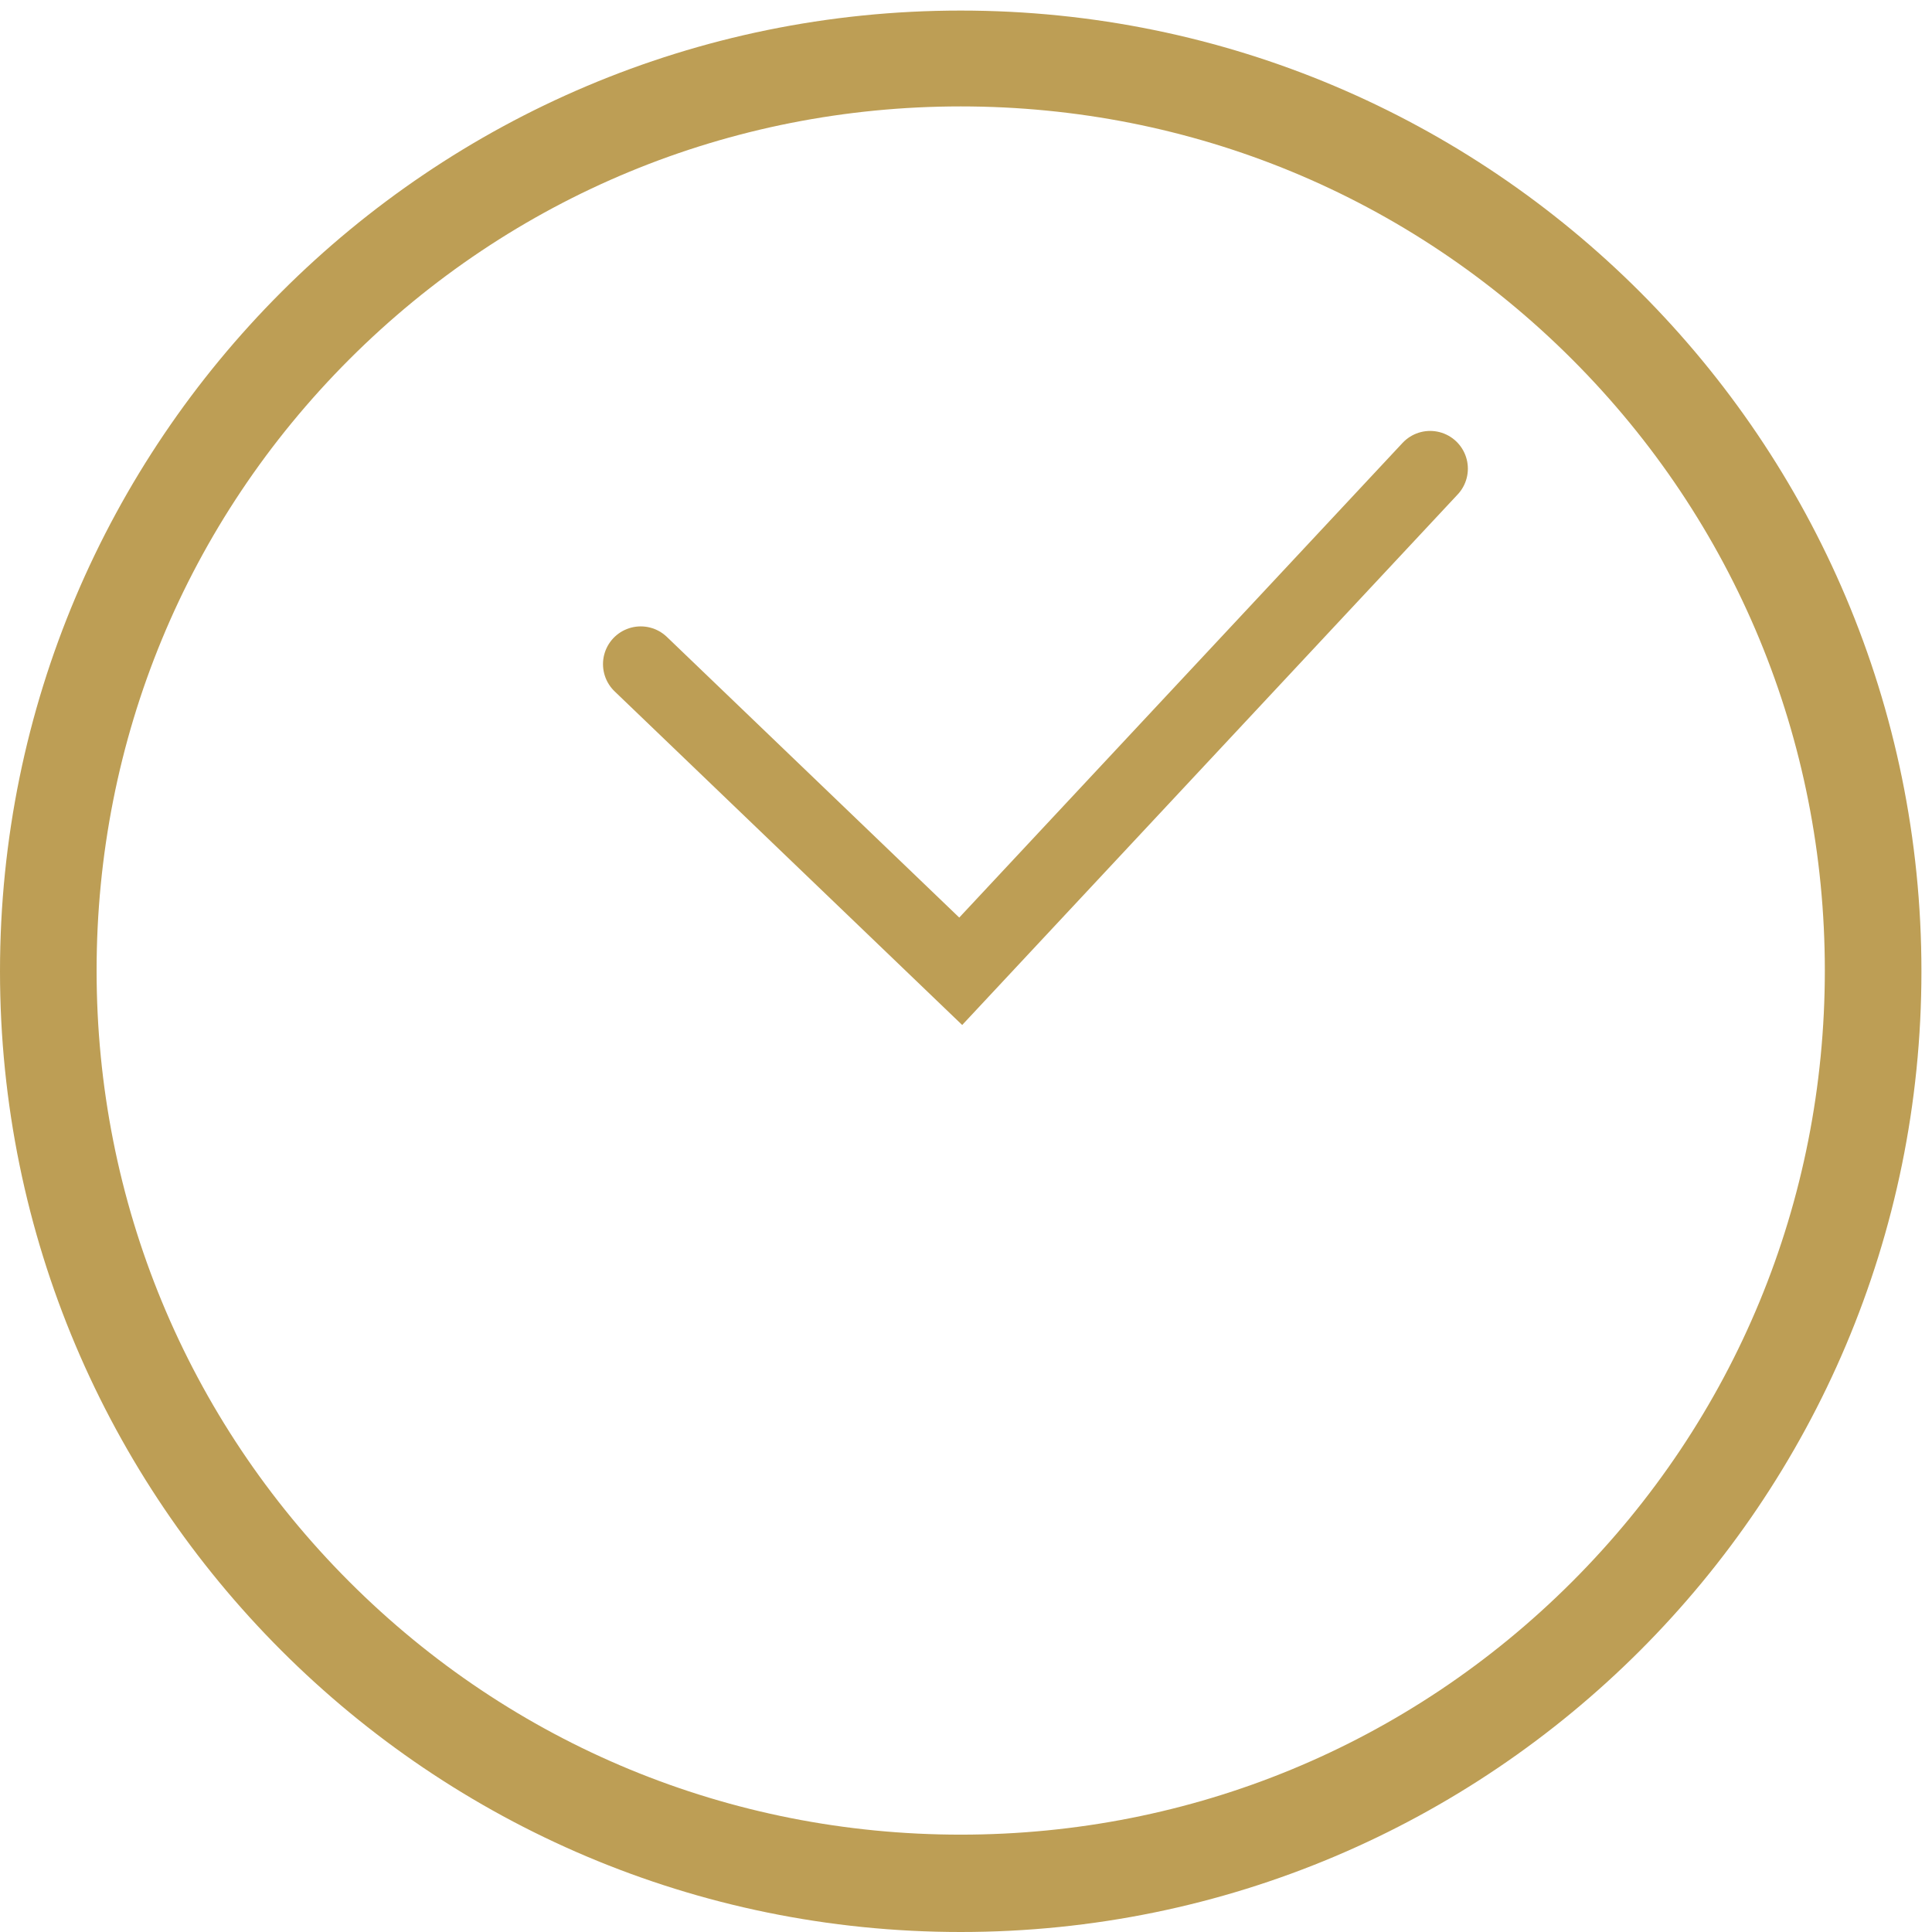
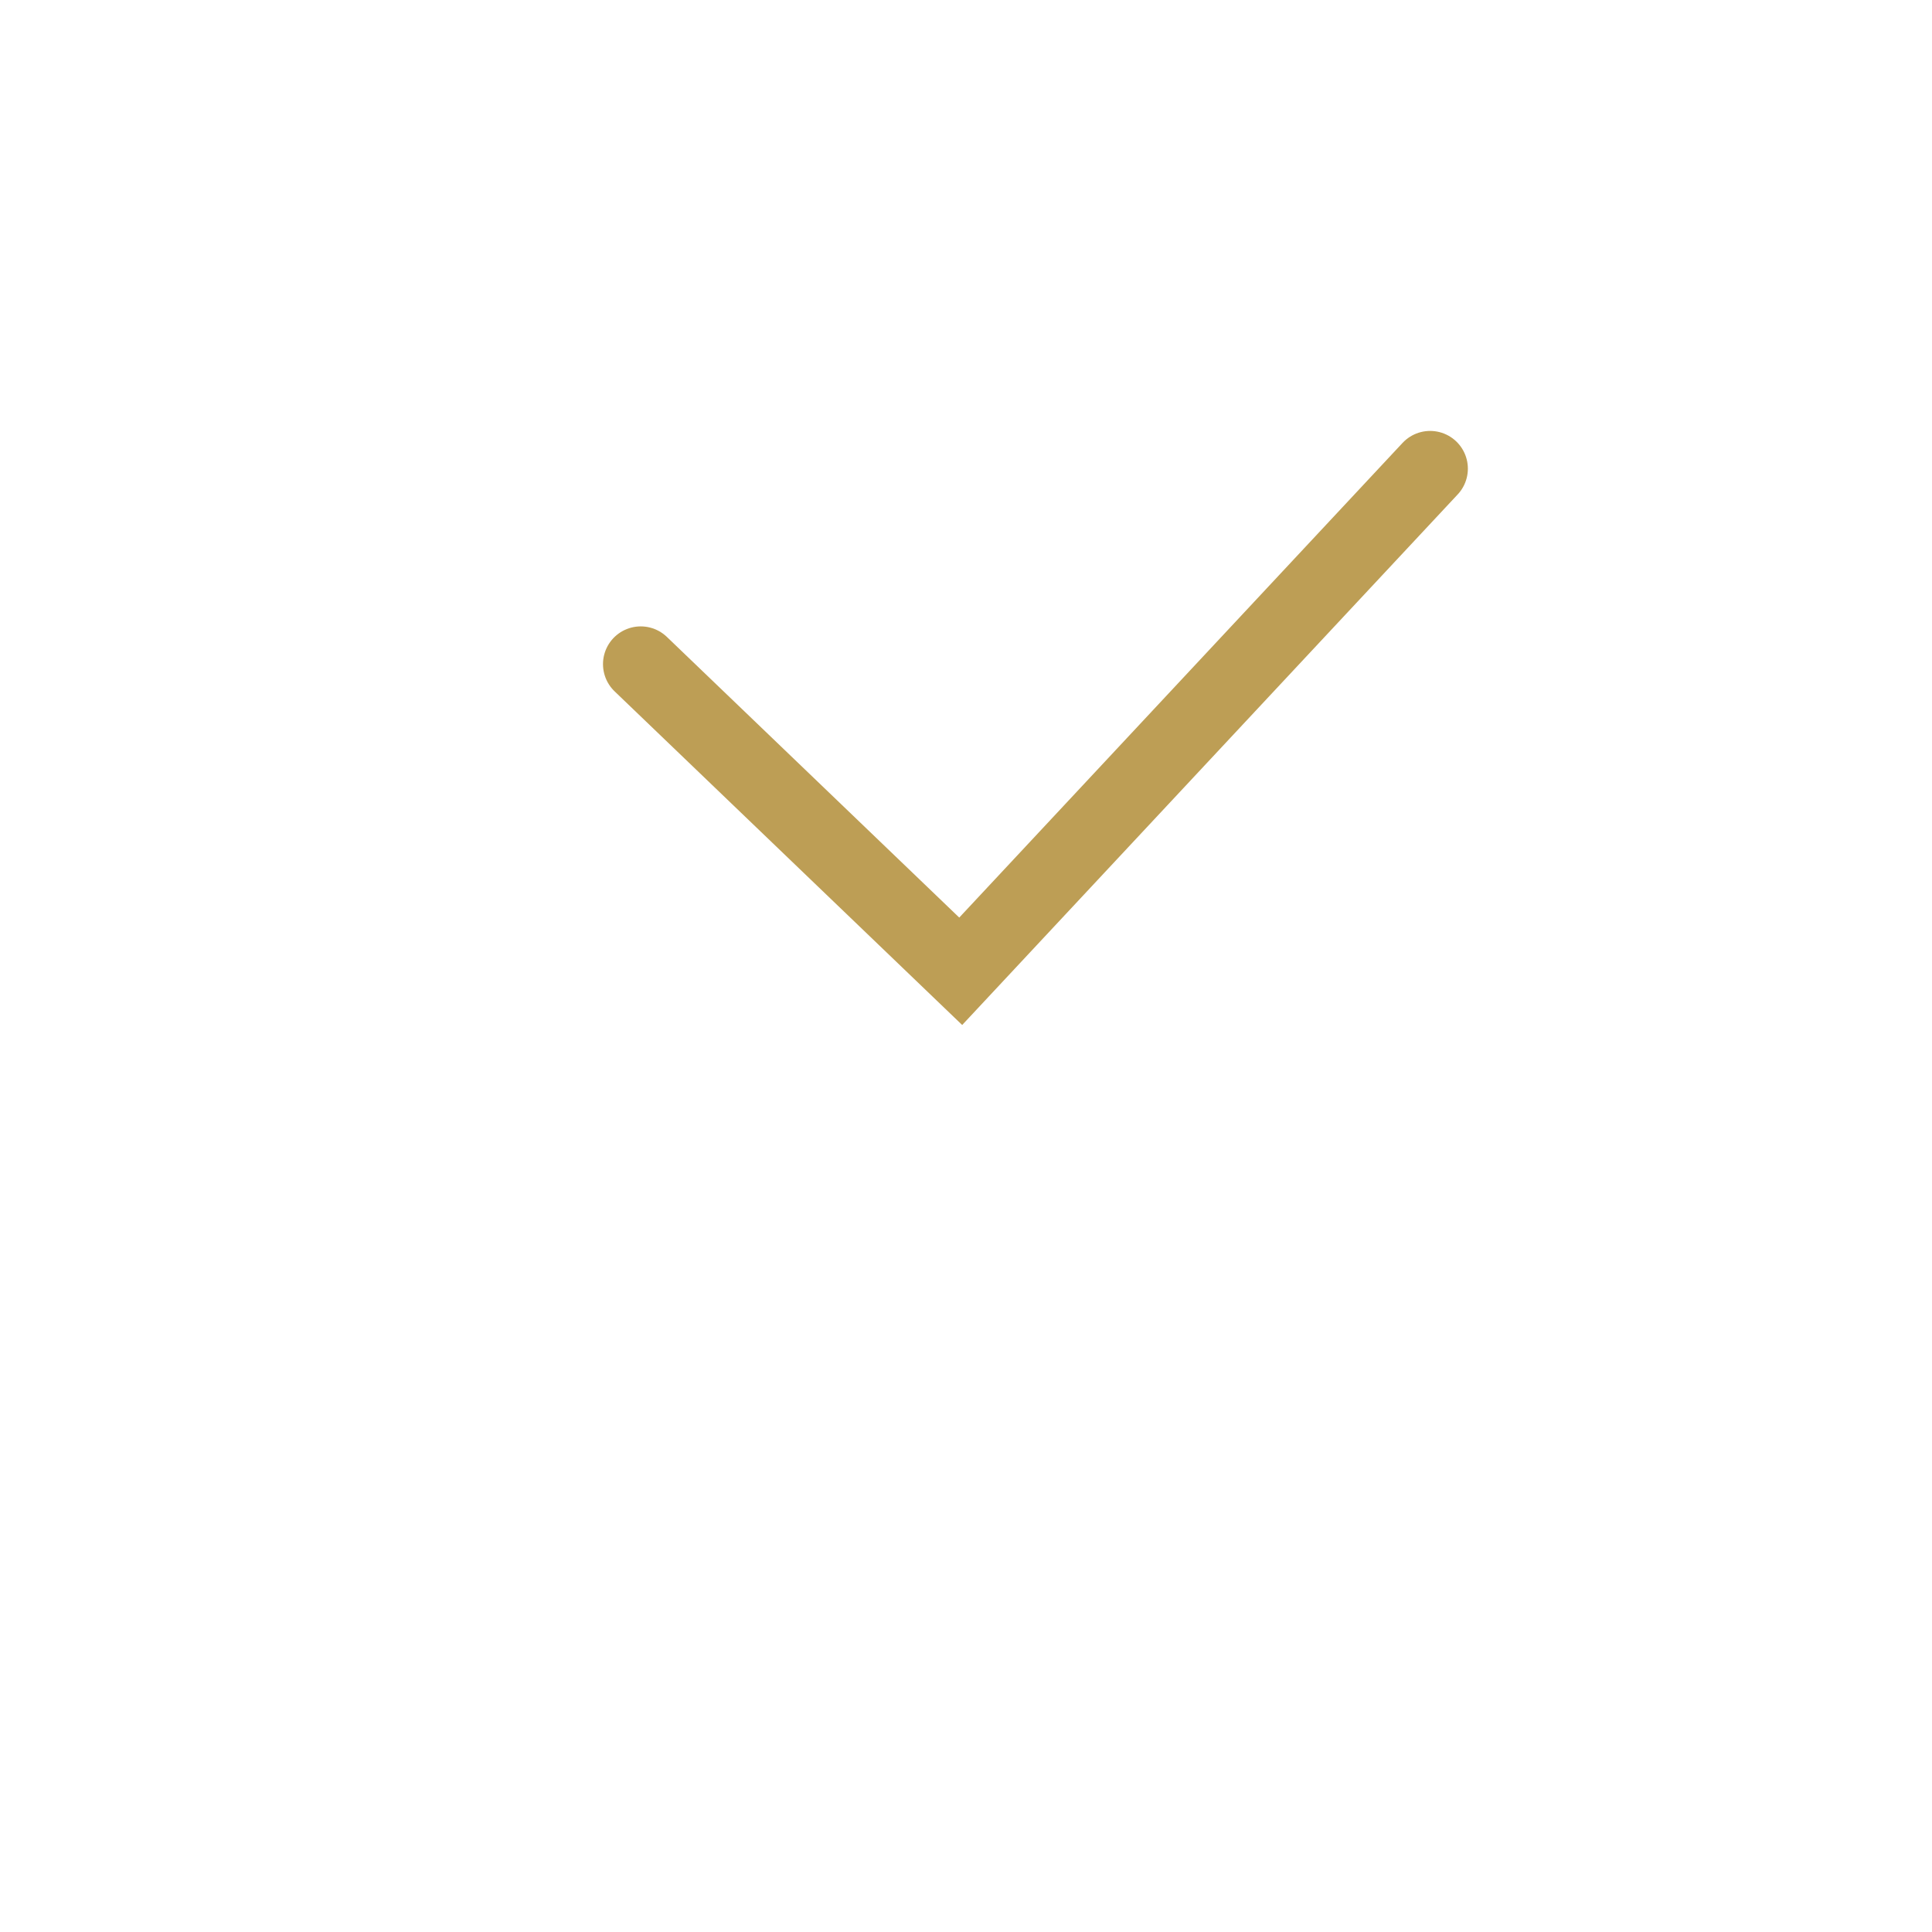
<svg xmlns="http://www.w3.org/2000/svg" id="Layer_1" x="0px" y="0px" viewBox="0 0 256 256" style="enable-background:new 0 0 256 256;" xml:space="preserve">
  <style type="text/css">	.st0{fill:#BD9E55;}	.st1{fill:none;stroke:#BD9E55;stroke-width:3;stroke-miterlimit:10;}	.st2{fill:none;stroke:#BD9E55;stroke-width:10;stroke-linecap:round;stroke-miterlimit:10;}</style>
  <g>
-     <path class="st0" d="M127.3,14.1c30.6,0,59.4,11.9,81,33.5s33.5,50.4,33.5,81s-11.9,59.4-33.5,81s-50.4,33.5-81,33.5  s-59.4-11.9-81-33.5s-33.5-50.4-33.5-81s11.9-59.4,33.5-81S96.7,14.1,127.3,14.1 M127.3,1.4C57,1.4,0,58.4,0,128.7  S57,256,127.3,256s127.3-57,127.3-127.3S197.6,1.4,127.3,1.4L127.3,1.4z" />
-   </g>
+     </g>
  <path class="st1" d="M84.9,43.5" />
  <polyline class="st2" points="84.9,88 127.3,128.7 189.5,62.1 " />
</svg>